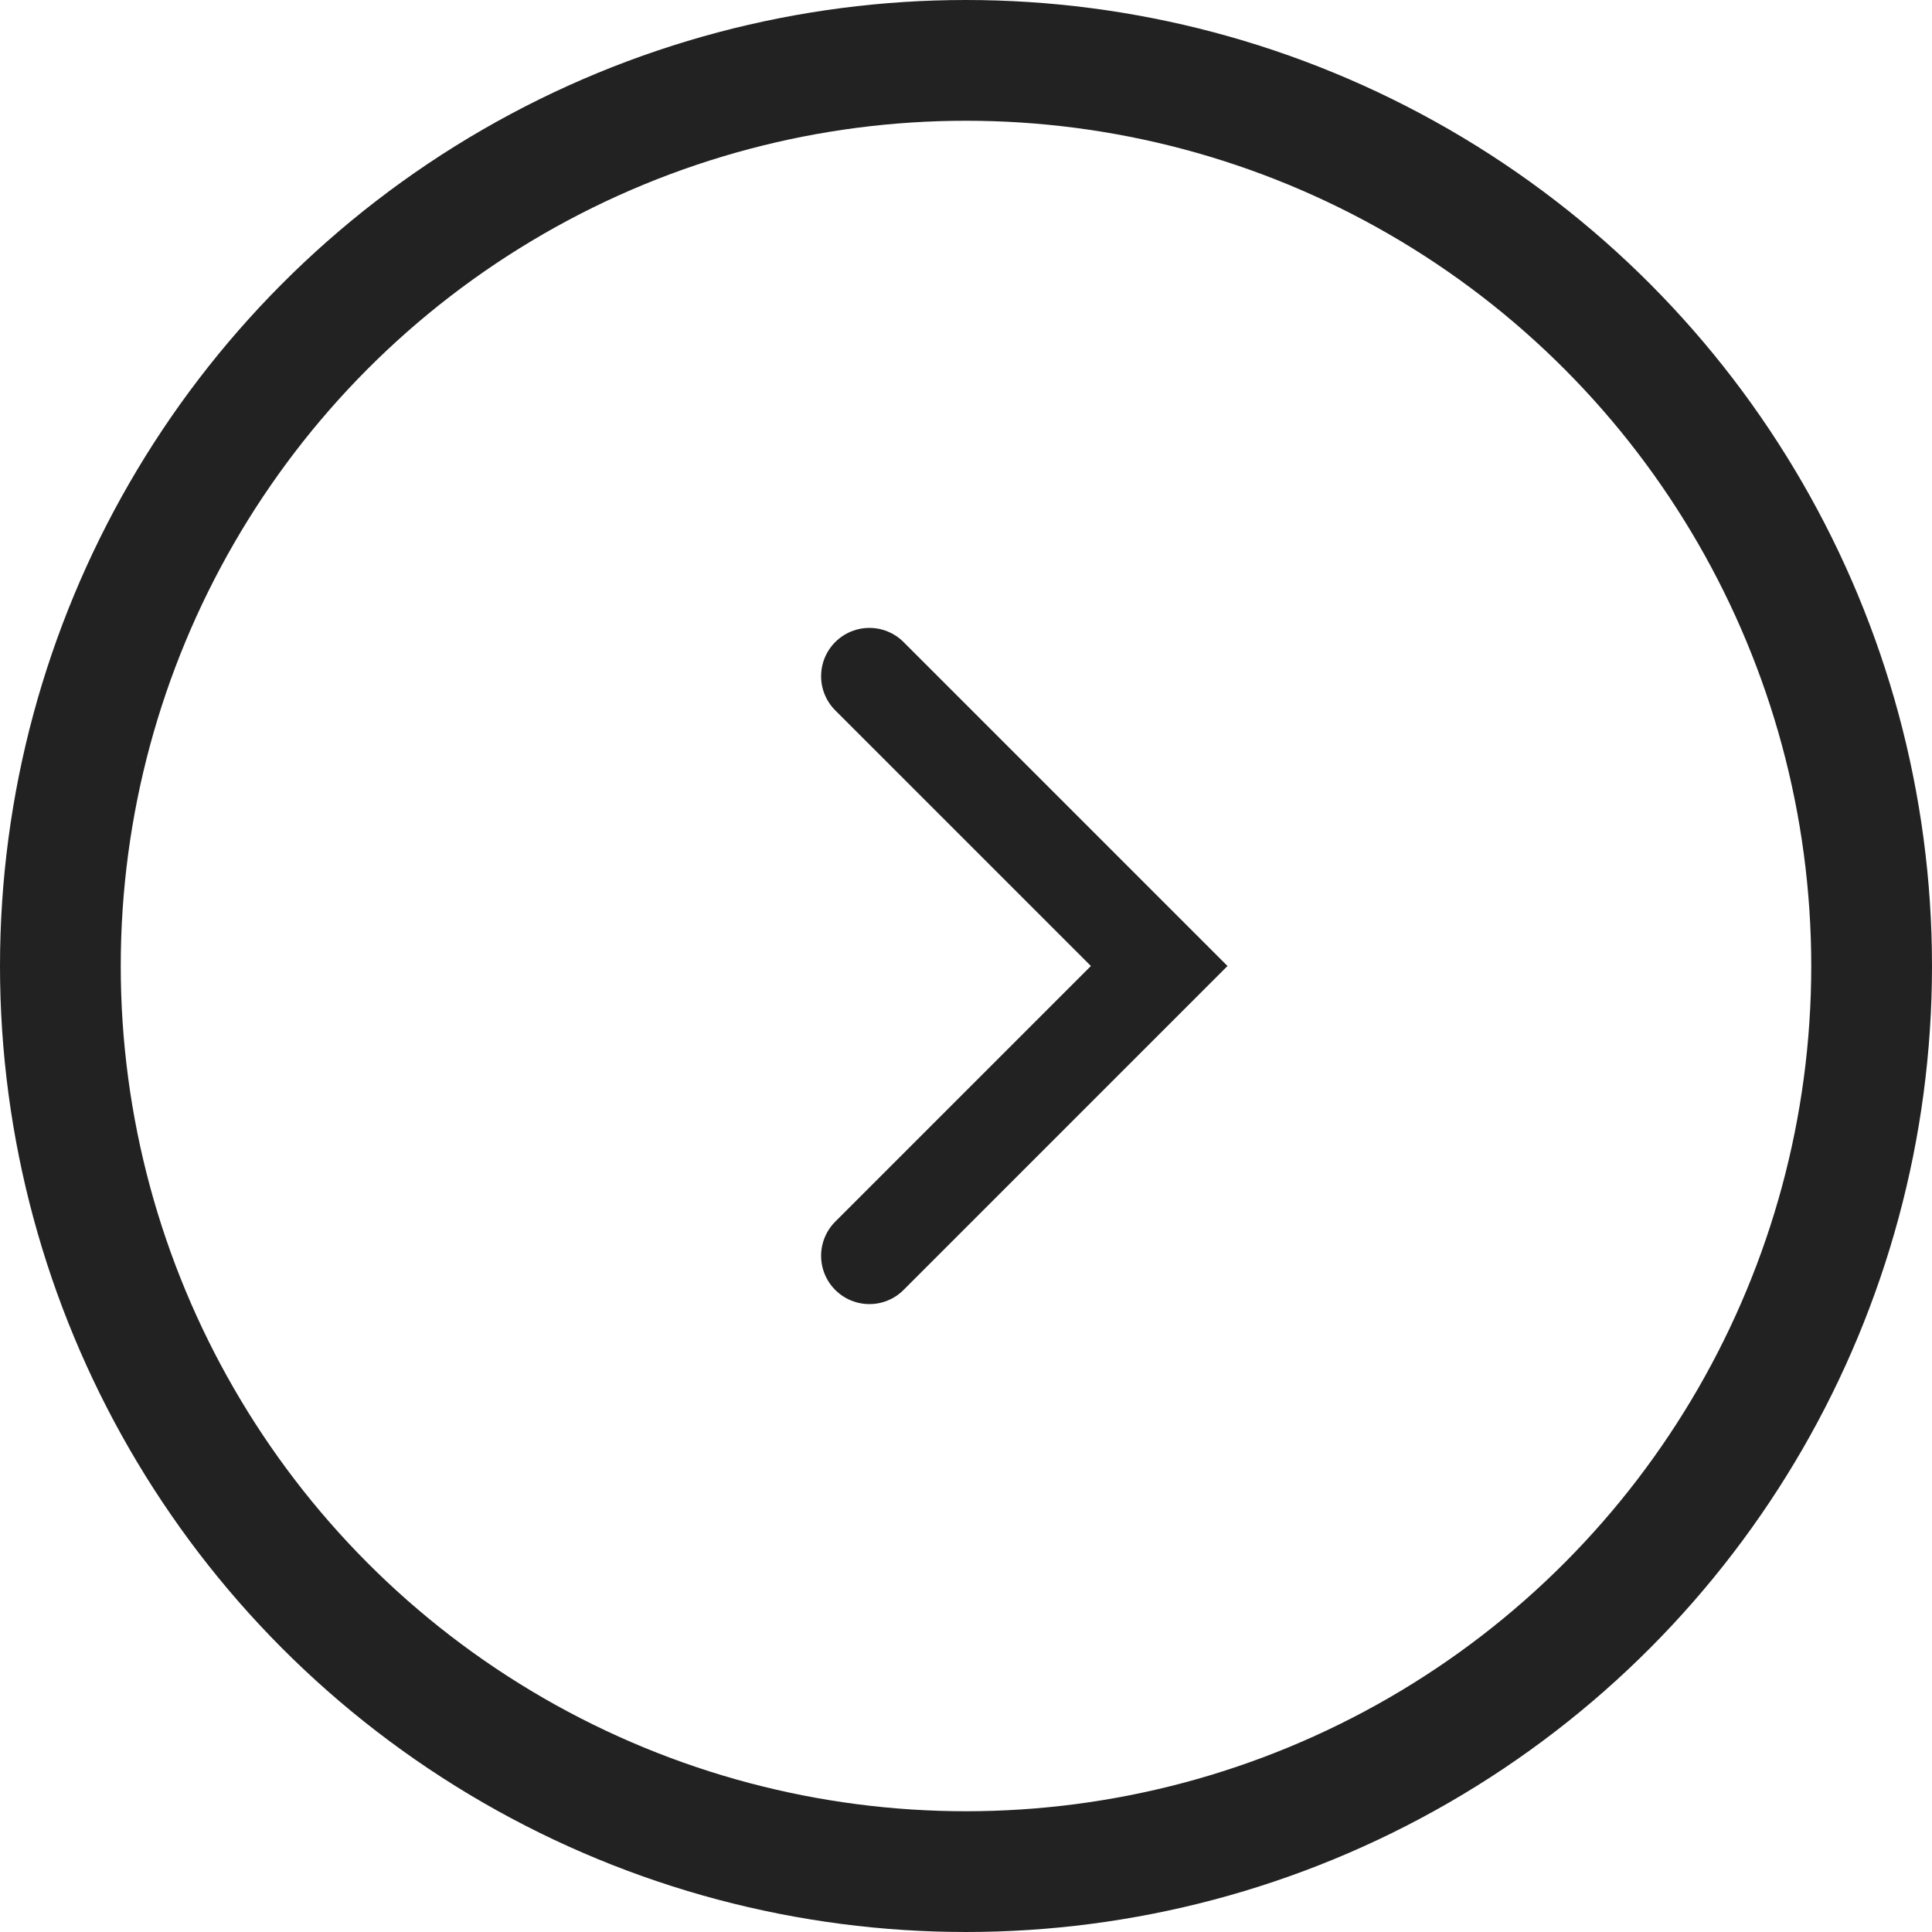
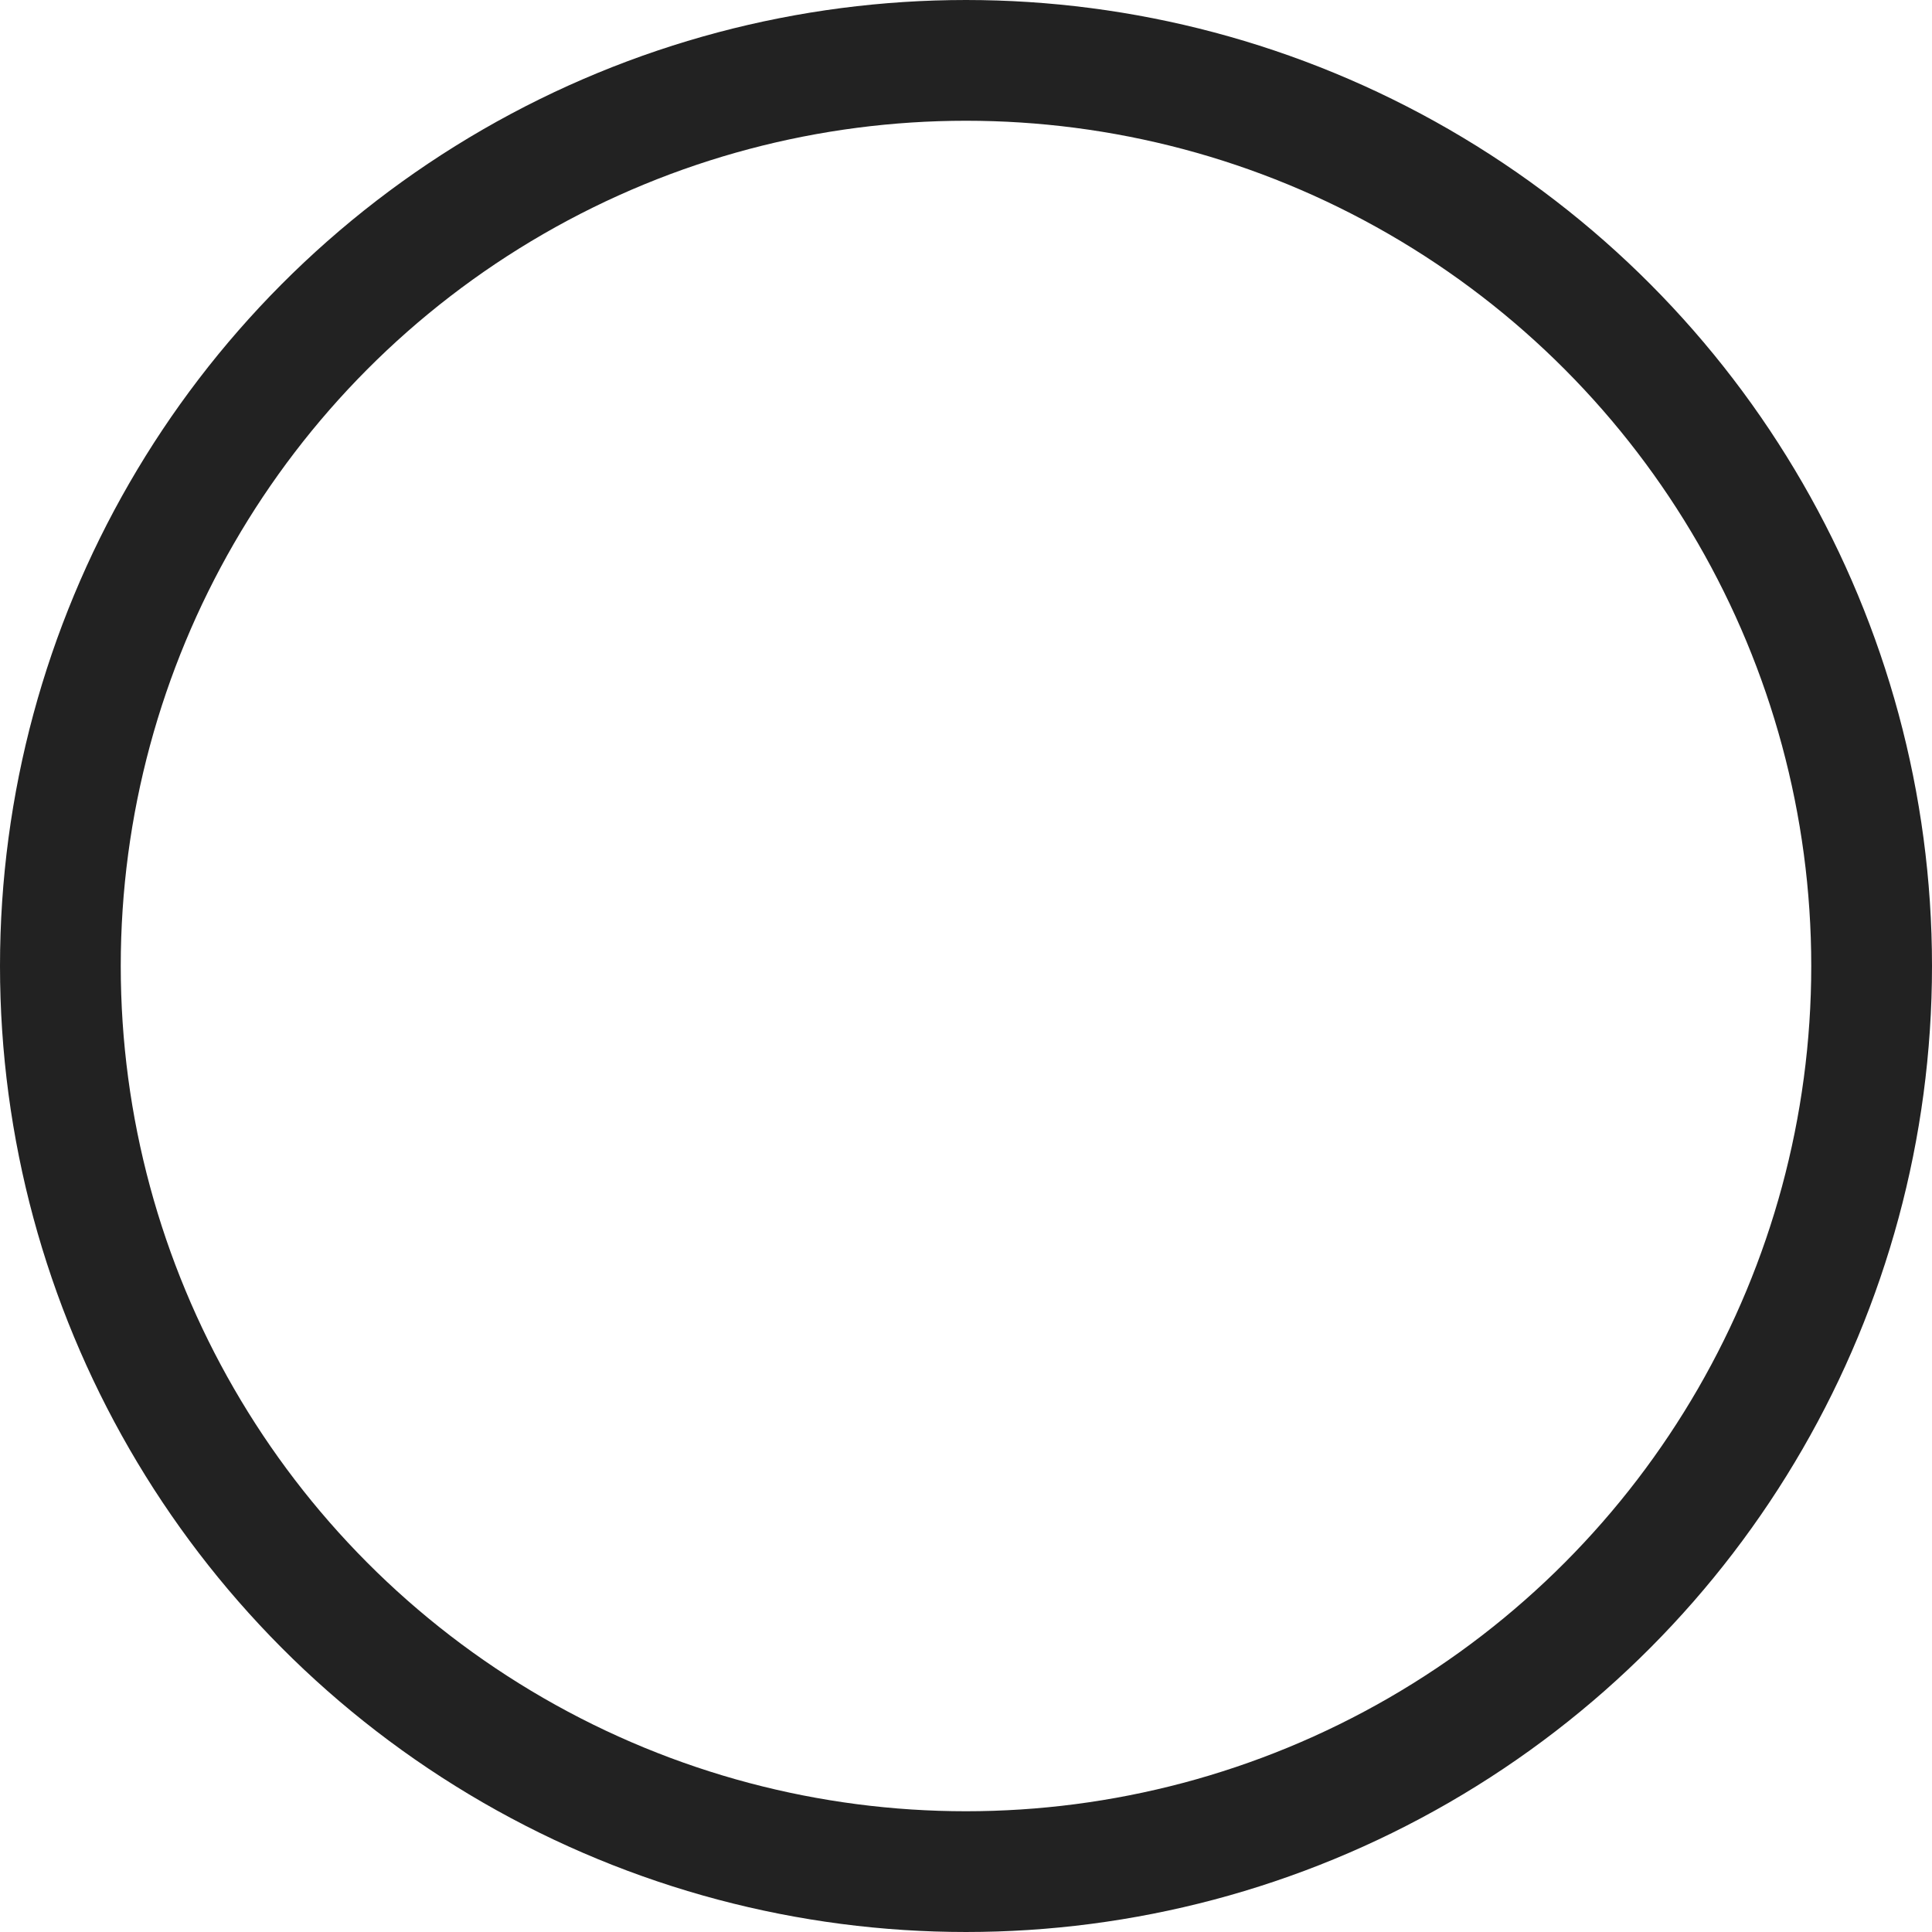
<svg xmlns="http://www.w3.org/2000/svg" width="16" height="16" viewBox="0 0 16 16" fill="none">
  <circle cx="8" cy="8" r="7.5" stroke="#222222" />
-   <path d="M7.2 5.6L9.6 8L7.2 10.4" stroke="#222222" stroke-width="0.8" stroke-linecap="round" />
</svg>